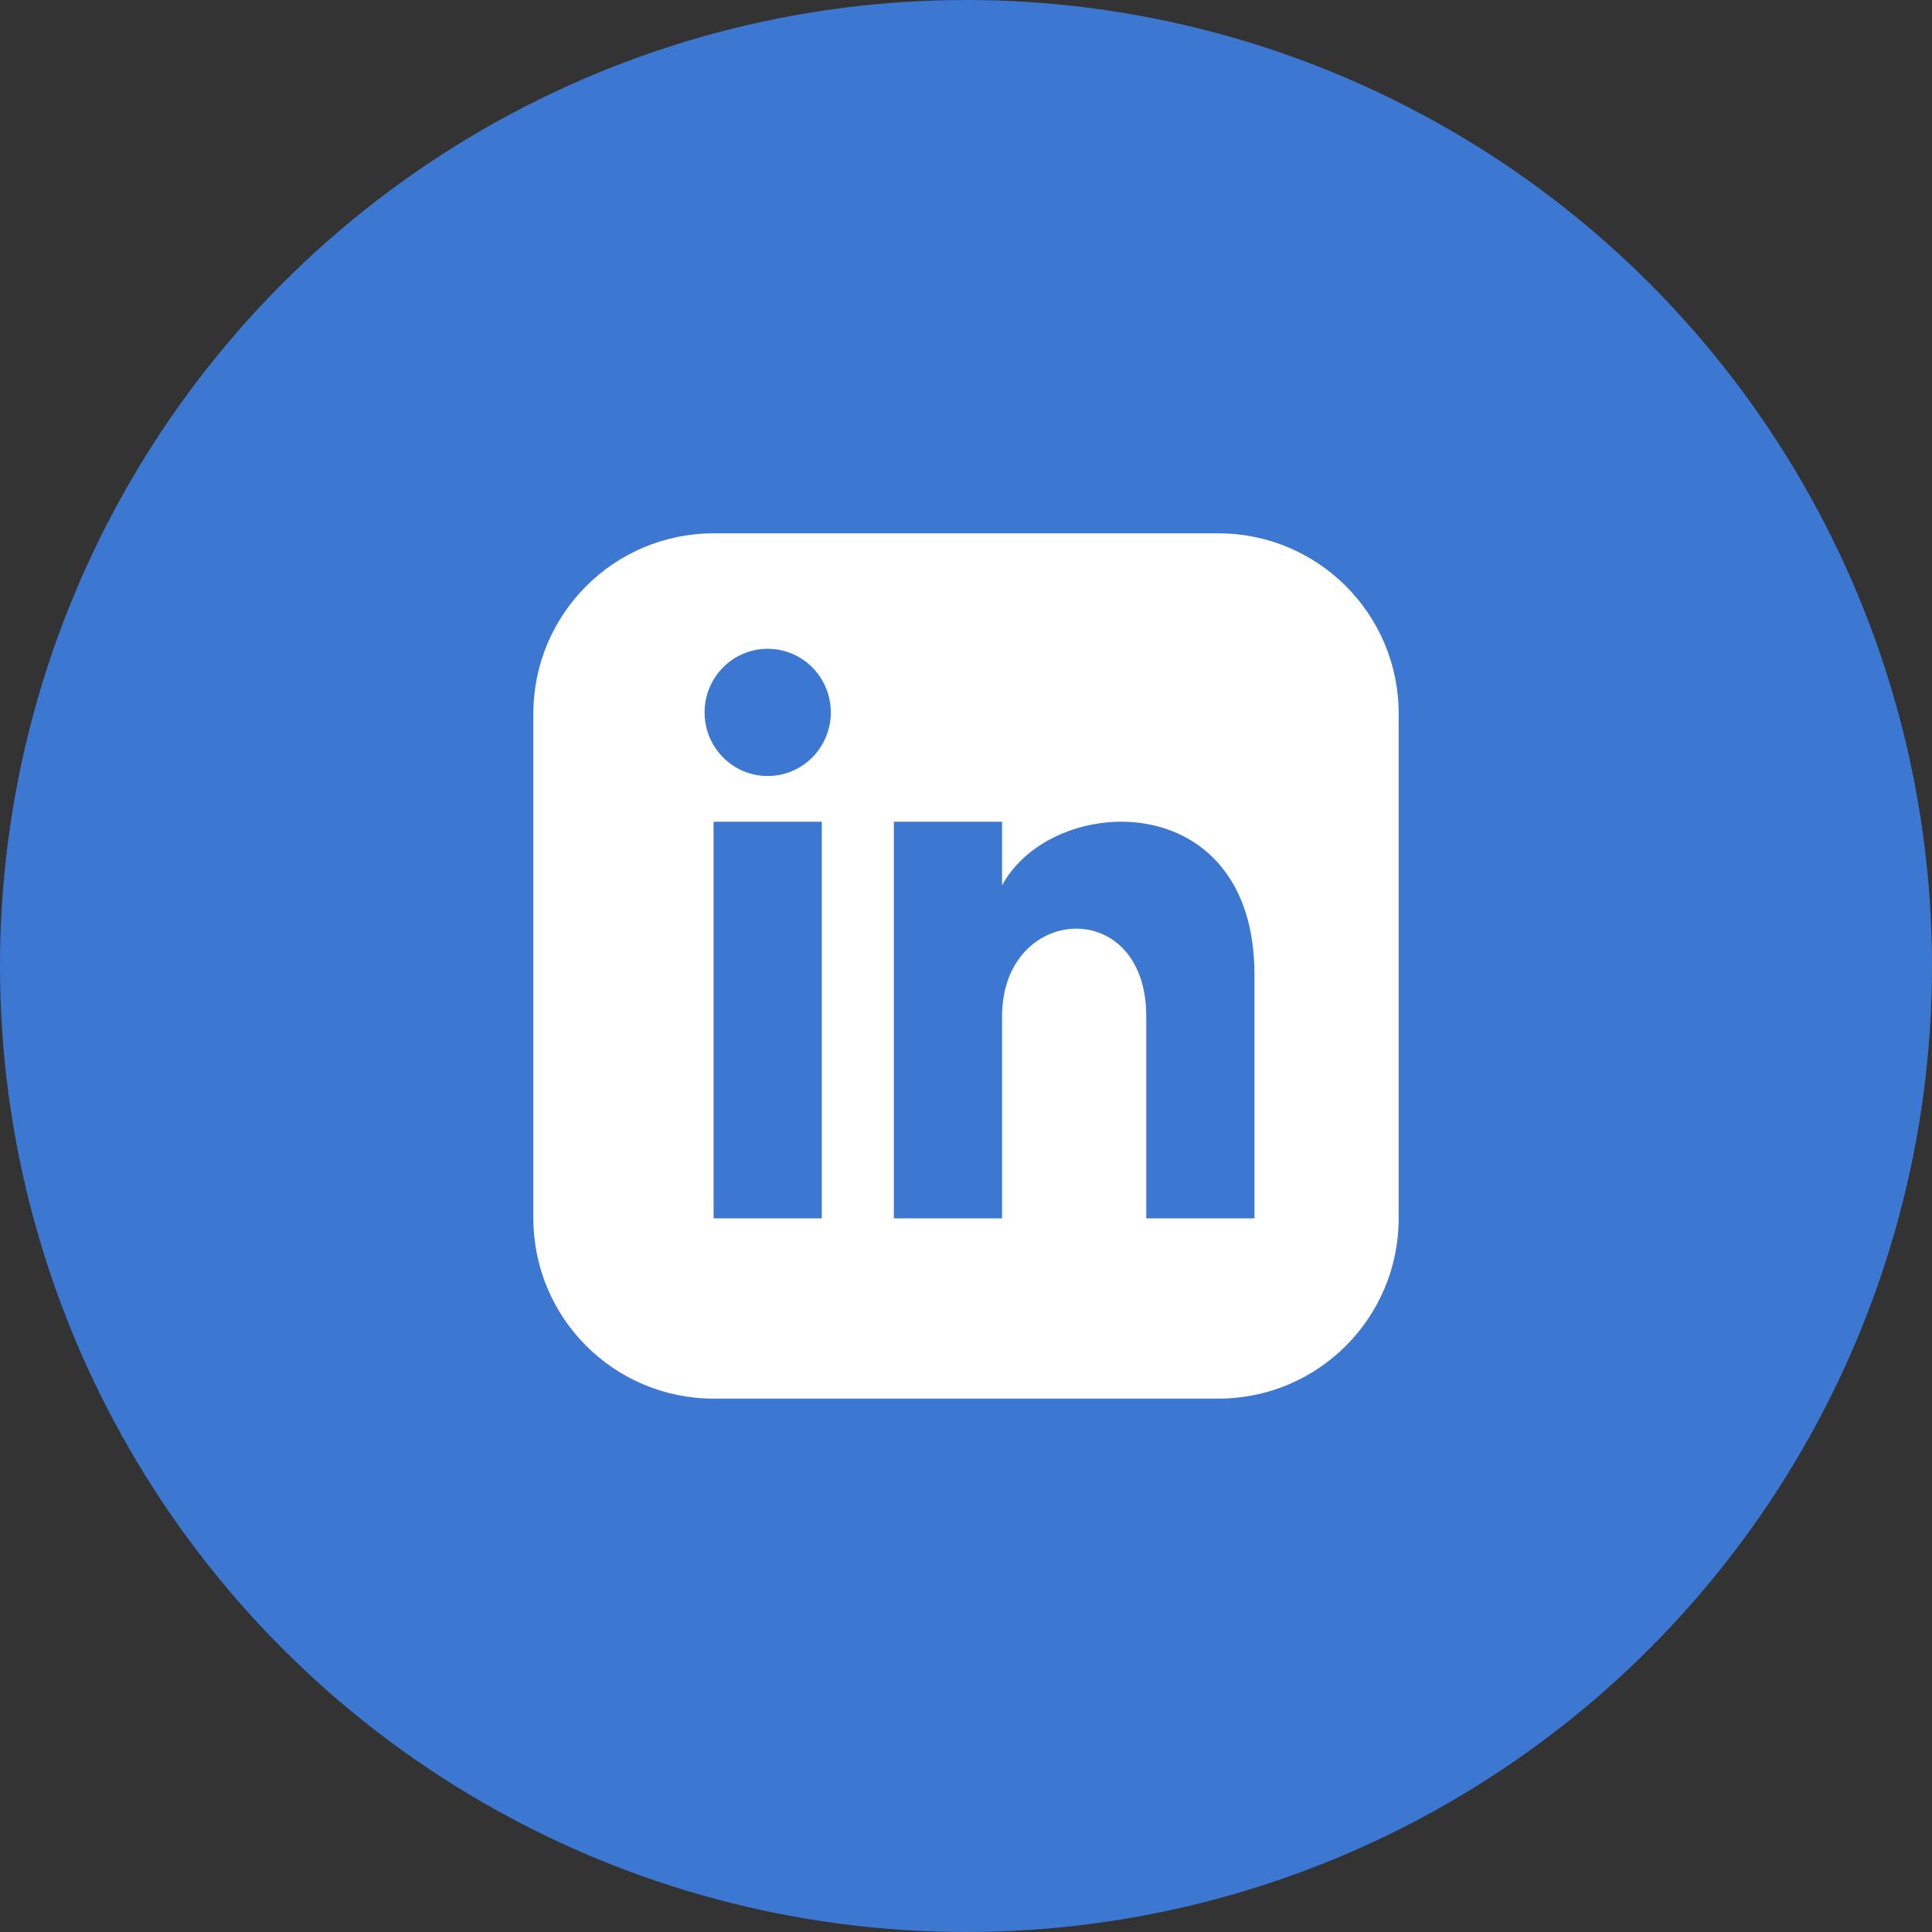
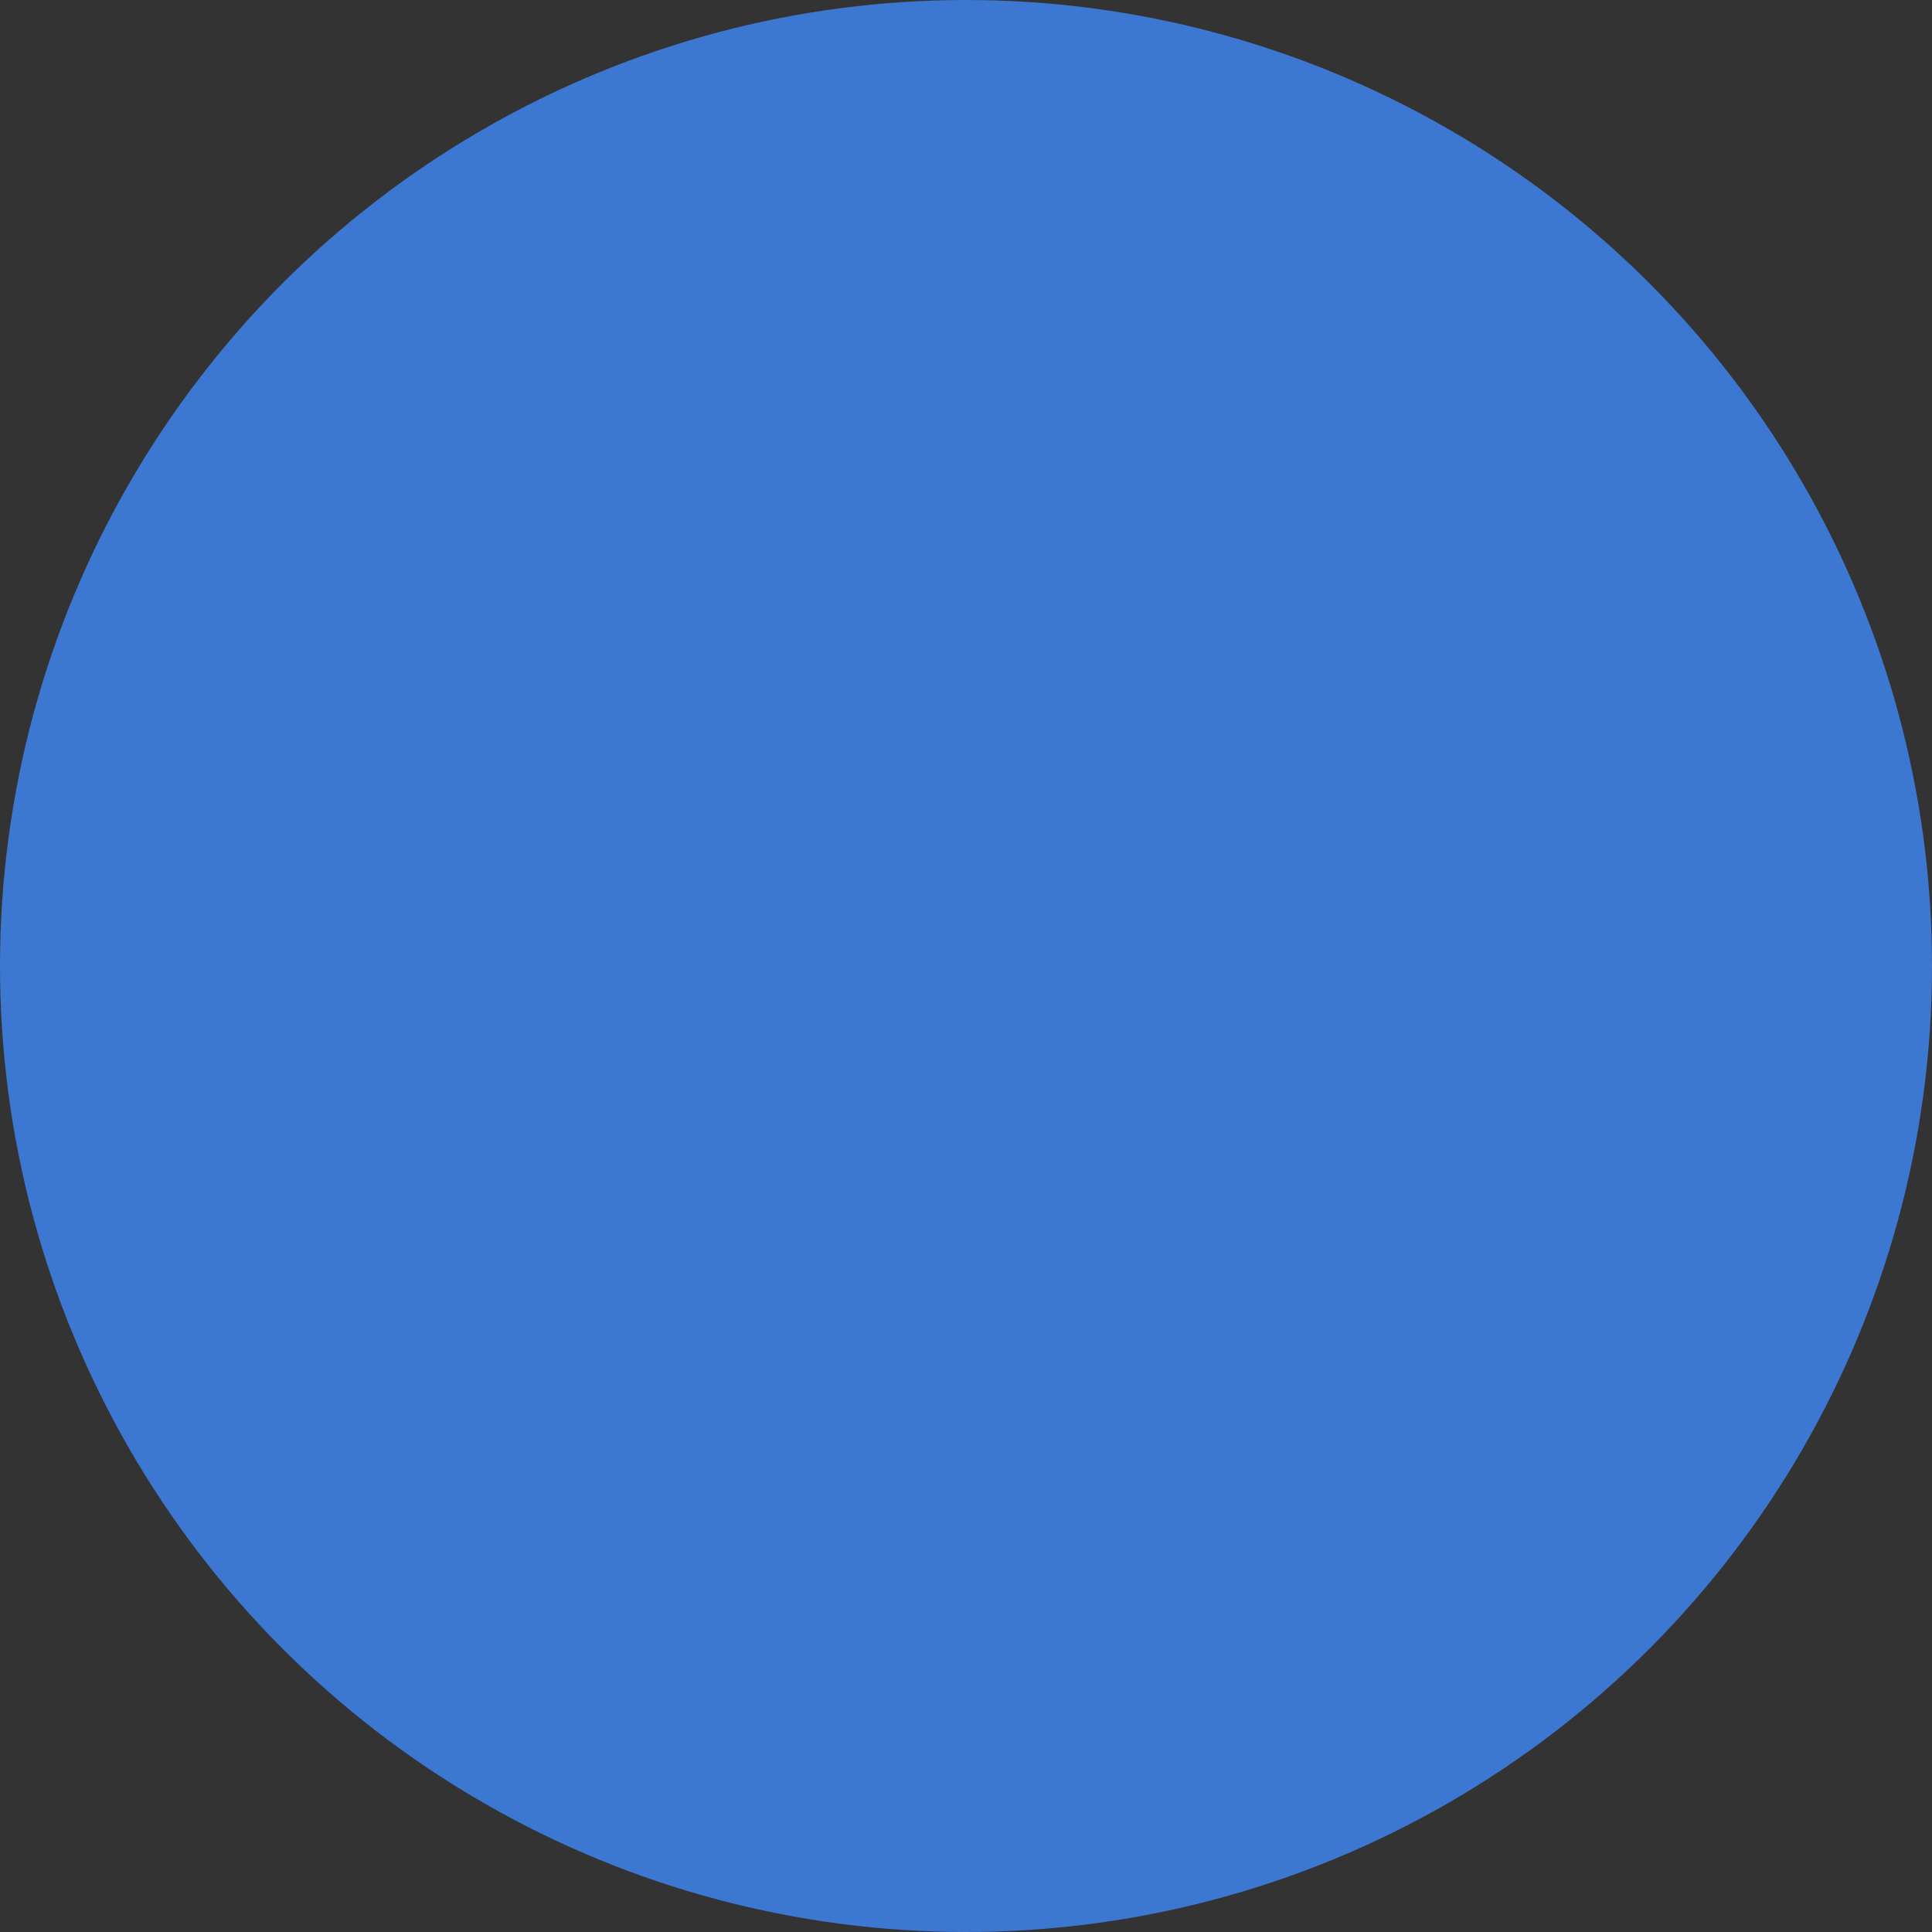
<svg xmlns="http://www.w3.org/2000/svg" xml:space="preserve" width="42mm" height="42mm" style="shape-rendering:geometricPrecision; text-rendering:geometricPrecision; image-rendering:optimizeQuality; fill-rule:evenodd; clip-rule:evenodd" viewBox="0 0 42 42">
  <rect x="0" y="0" width="42" height="42" fill="#333333" stroke="none" />
  <defs>
    <style type="text/css">
   
    .fil0 {fill:#3C77D1}
    .fil1 {fill:white}
   
  </style>
  </defs>
  <g id="Vrstva_x0020_1">
    <circle class="fil0" cx="21" cy="21" r="21" />
-     <path class="fil1" d="M26.487 11.594l-10.973 0c-2.164,0 -3.919,1.755 -3.919,3.919l0 10.973c0,2.164 1.755,3.919 3.919,3.919l10.973 0c2.165,0 3.919,-1.755 3.919,-3.919l0 -10.973c0,-2.164 -1.754,-3.919 -3.919,-3.919zm-8.622 14.892l-2.352 0 0 -8.622 2.352 0 0 8.622zm-1.176 -9.616c-0.757,0 -1.372,-0.619 -1.372,-1.383 0,-0.763 0.614,-1.383 1.372,-1.383 0.757,0 1.372,0.619 1.372,1.383 0,0.763 -0.614,1.383 -1.372,1.383zm10.582 9.616l-2.352 0 0 -4.392c0,-2.64 -3.135,-2.44 -3.135,0l0 4.392 -2.352 0 0 -8.622 2.352 0 0 1.383c1.094,-2.027 5.487,-2.176 5.487,1.941l0 5.298z" />
  </g>
</svg>